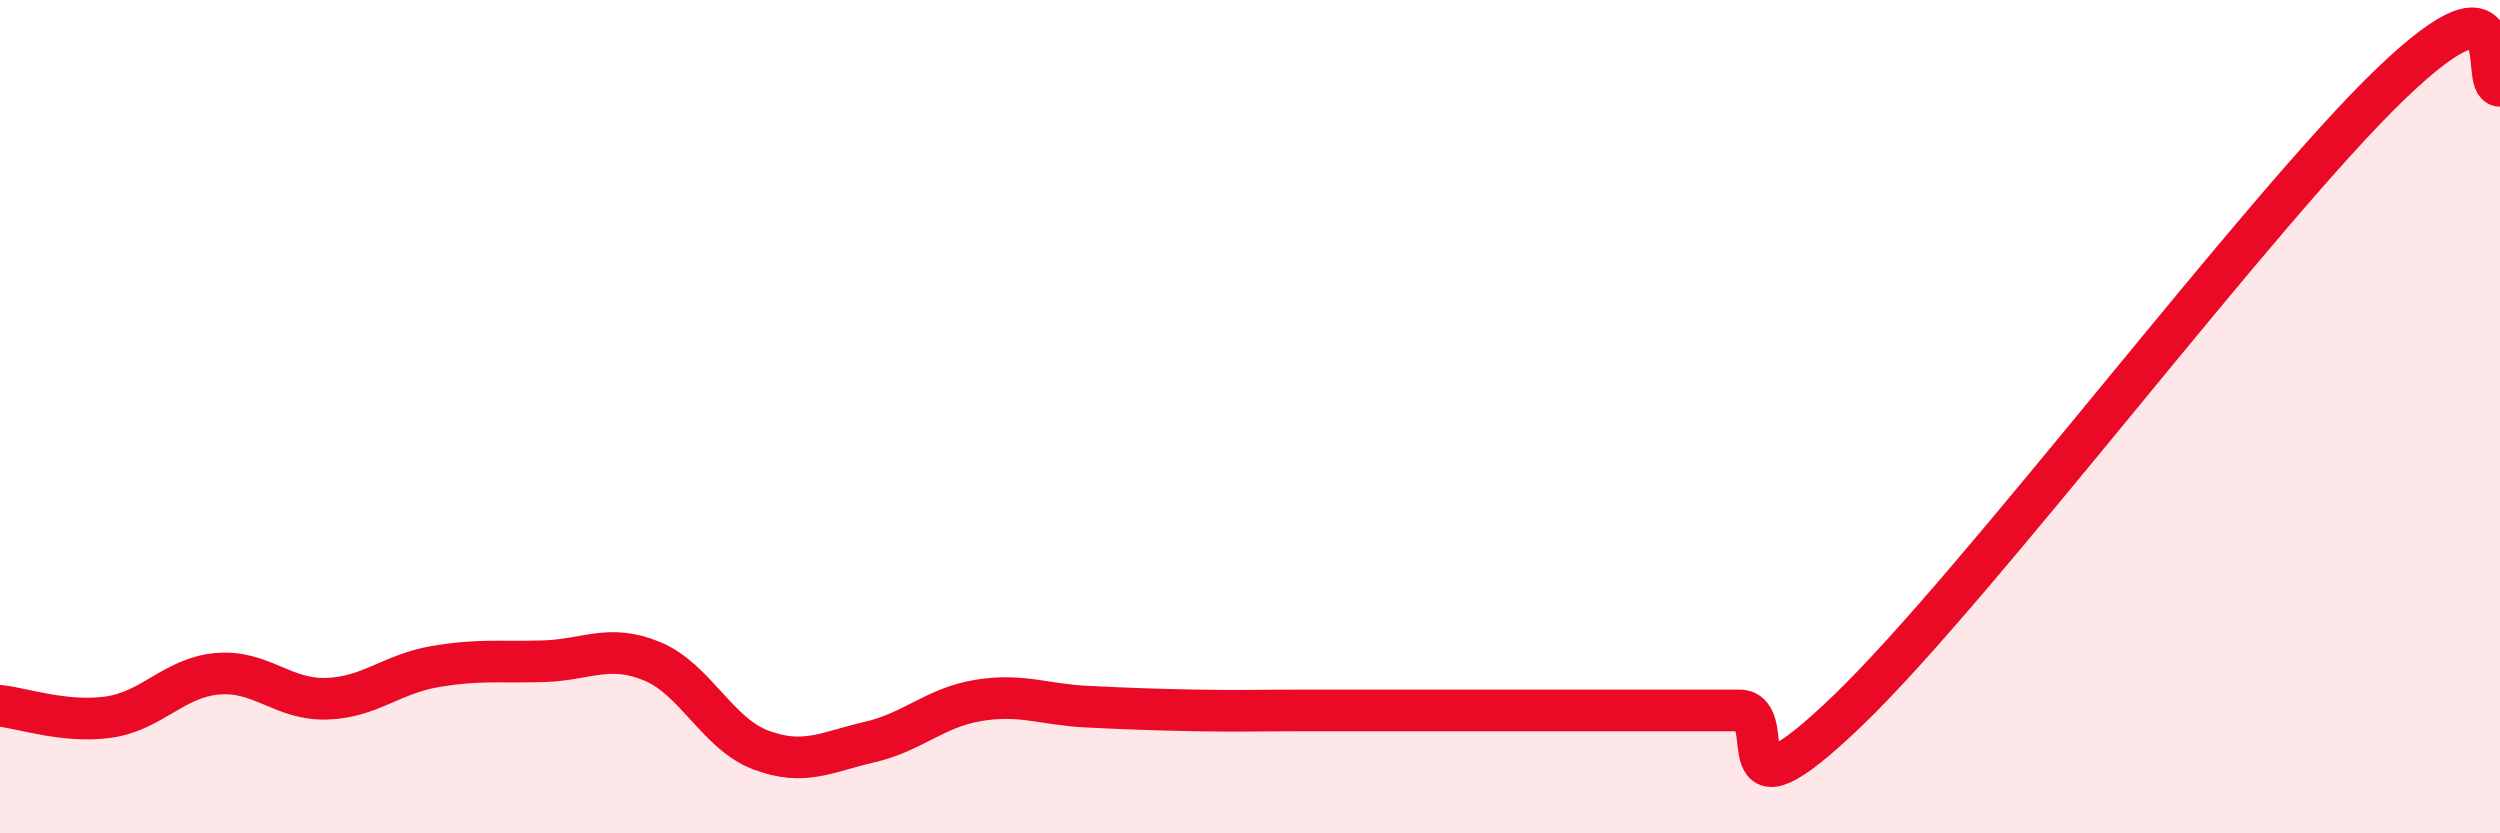
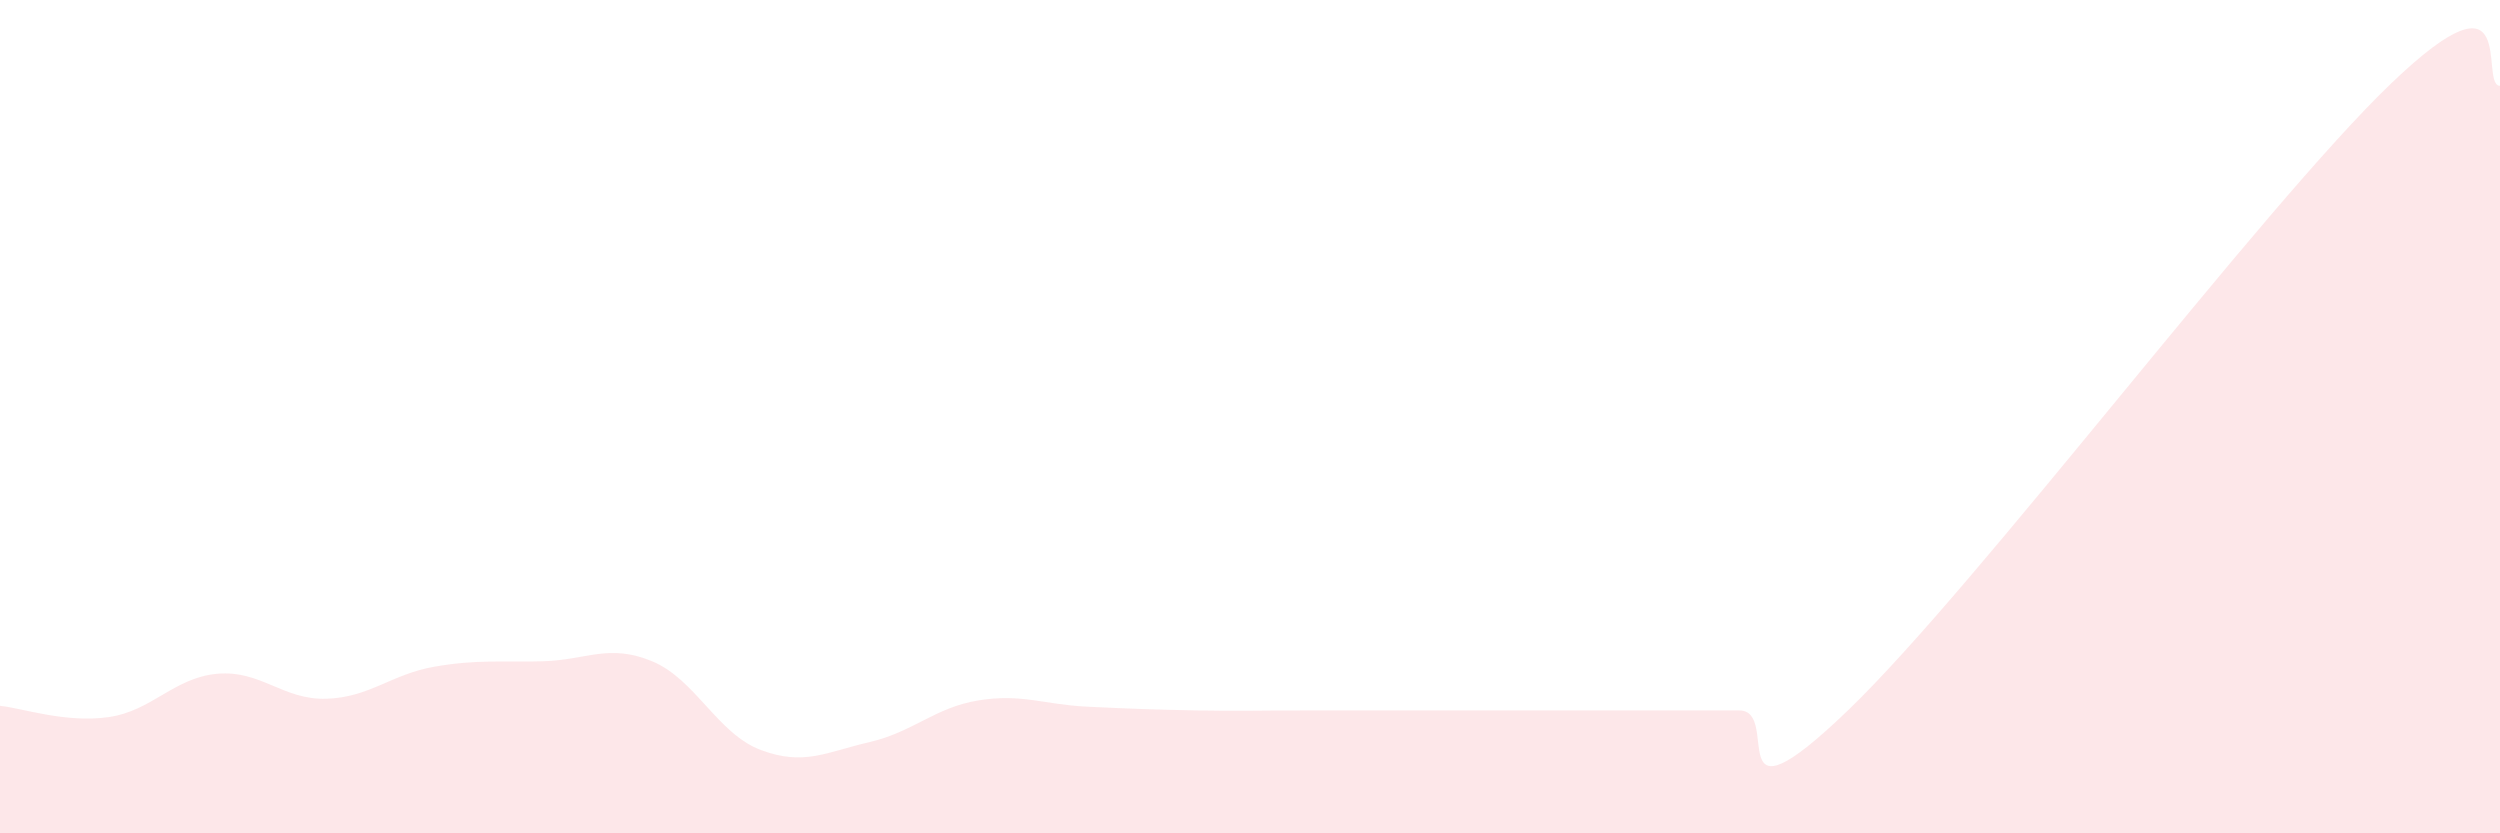
<svg xmlns="http://www.w3.org/2000/svg" width="60" height="20" viewBox="0 0 60 20">
  <path d="M 0,16.94 C 0.52,16.99 1.57,17.36 2.61,17.21 C 3.65,17.06 4.18,16.26 5.22,16.17 C 6.26,16.08 6.79,16.8 7.83,16.77 C 8.87,16.74 9.39,16.18 10.43,16 C 11.47,15.82 12,15.9 13.04,15.87 C 14.08,15.84 14.61,15.44 15.65,15.87 C 16.69,16.3 17.22,17.61 18.26,18 C 19.3,18.39 19.83,18.05 20.87,17.81 C 21.91,17.57 22.44,16.98 23.48,16.81 C 24.52,16.64 25.05,16.91 26.09,16.96 C 27.13,17.01 27.66,17.03 28.7,17.05 C 29.74,17.07 30.26,17.05 31.3,17.05 C 32.34,17.05 32.87,17.05 33.91,17.05 C 34.95,17.05 35.48,17.05 36.52,17.05 C 37.56,17.05 38.09,17.05 39.13,17.05 C 40.17,17.05 40.7,17.05 41.74,17.05 C 42.78,17.05 41.22,20.06 44.35,17.05 C 47.48,14.04 54.26,5 57.39,2 C 60.52,-1 59.48,2.05 60,2.06L60 20L0 20Z" fill="#EB0A25" opacity="0.1" stroke-linecap="round" stroke-linejoin="round" />
-   <path d="M 0,16.94 C 0.52,16.99 1.57,17.36 2.61,17.21 C 3.65,17.06 4.18,16.26 5.22,16.17 C 6.26,16.08 6.79,16.8 7.83,16.77 C 8.87,16.74 9.39,16.18 10.43,16 C 11.47,15.82 12,15.9 13.04,15.87 C 14.08,15.84 14.61,15.44 15.65,15.87 C 16.69,16.3 17.22,17.61 18.26,18 C 19.3,18.39 19.83,18.05 20.87,17.81 C 21.91,17.57 22.44,16.98 23.48,16.81 C 24.52,16.64 25.05,16.91 26.09,16.96 C 27.13,17.01 27.66,17.03 28.7,17.05 C 29.74,17.07 30.26,17.05 31.3,17.05 C 32.34,17.05 32.87,17.05 33.91,17.05 C 34.95,17.05 35.48,17.05 36.52,17.05 C 37.56,17.05 38.09,17.05 39.13,17.05 C 40.17,17.05 40.7,17.05 41.74,17.05 C 42.78,17.05 41.22,20.06 44.35,17.05 C 47.48,14.04 54.26,5 57.39,2 C 60.52,-1 59.48,2.05 60,2.06" stroke="#EB0A25" stroke-width="1" fill="none" stroke-linecap="round" stroke-linejoin="round" />
</svg>